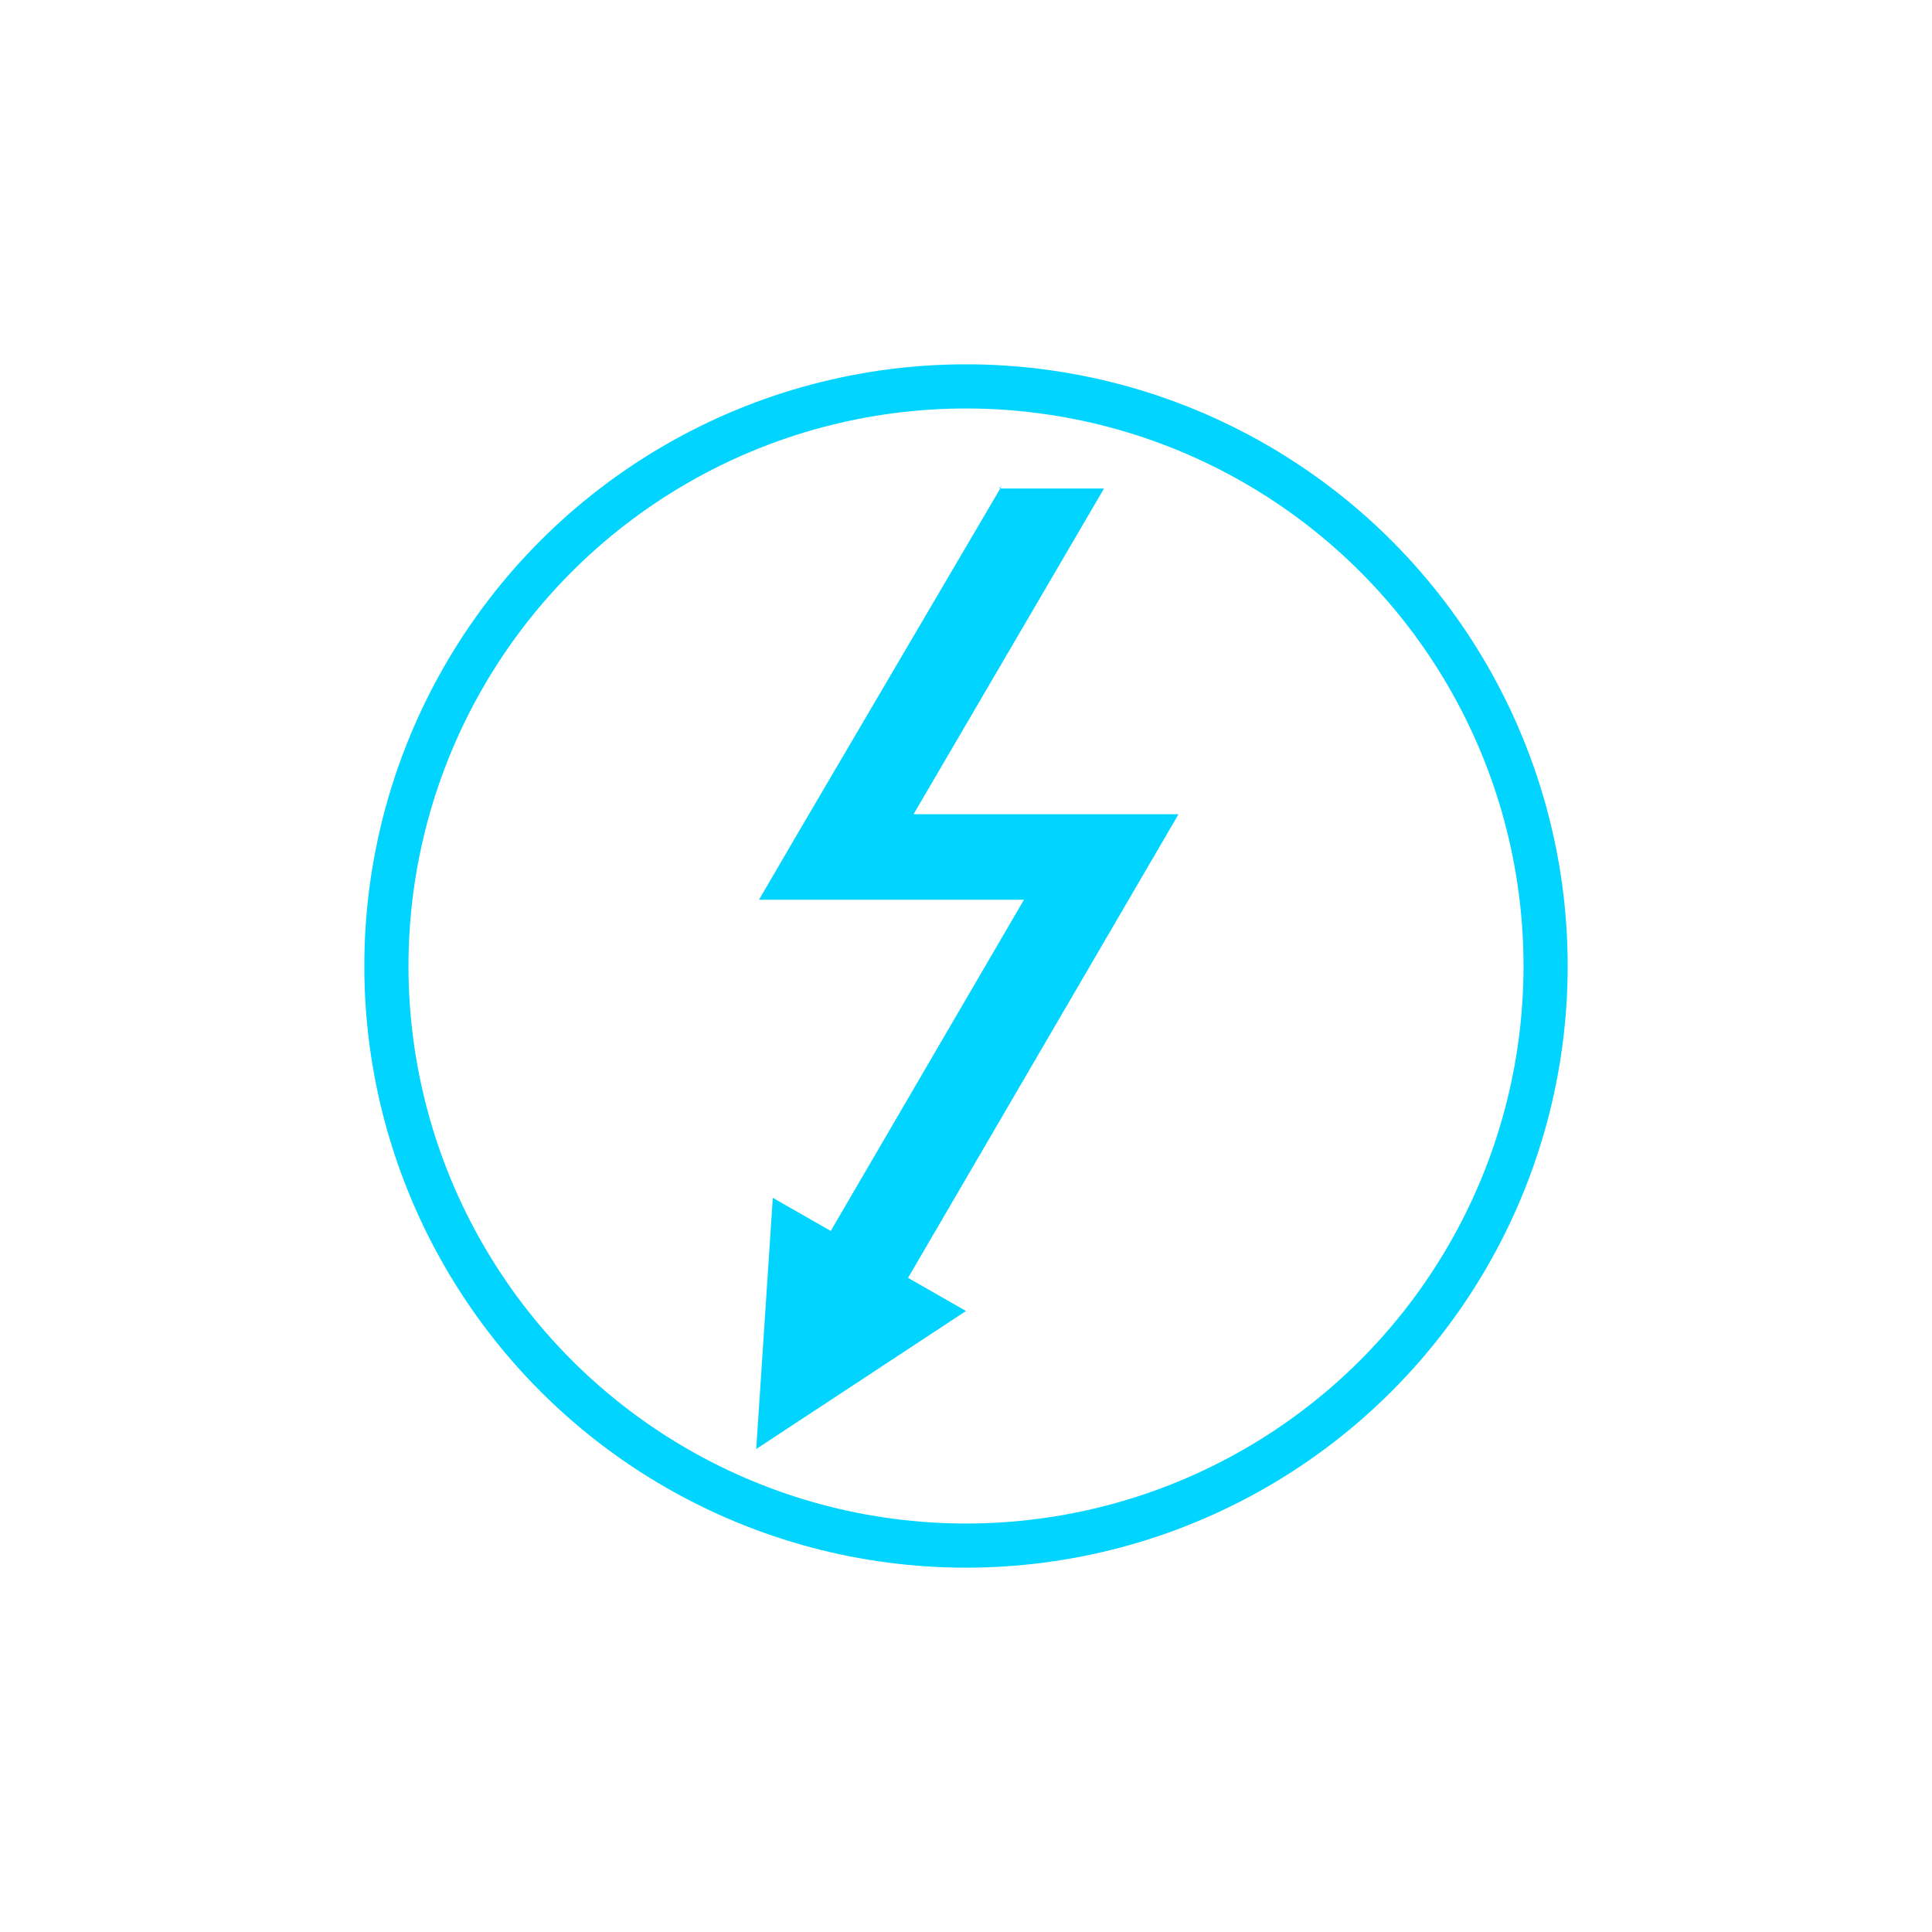
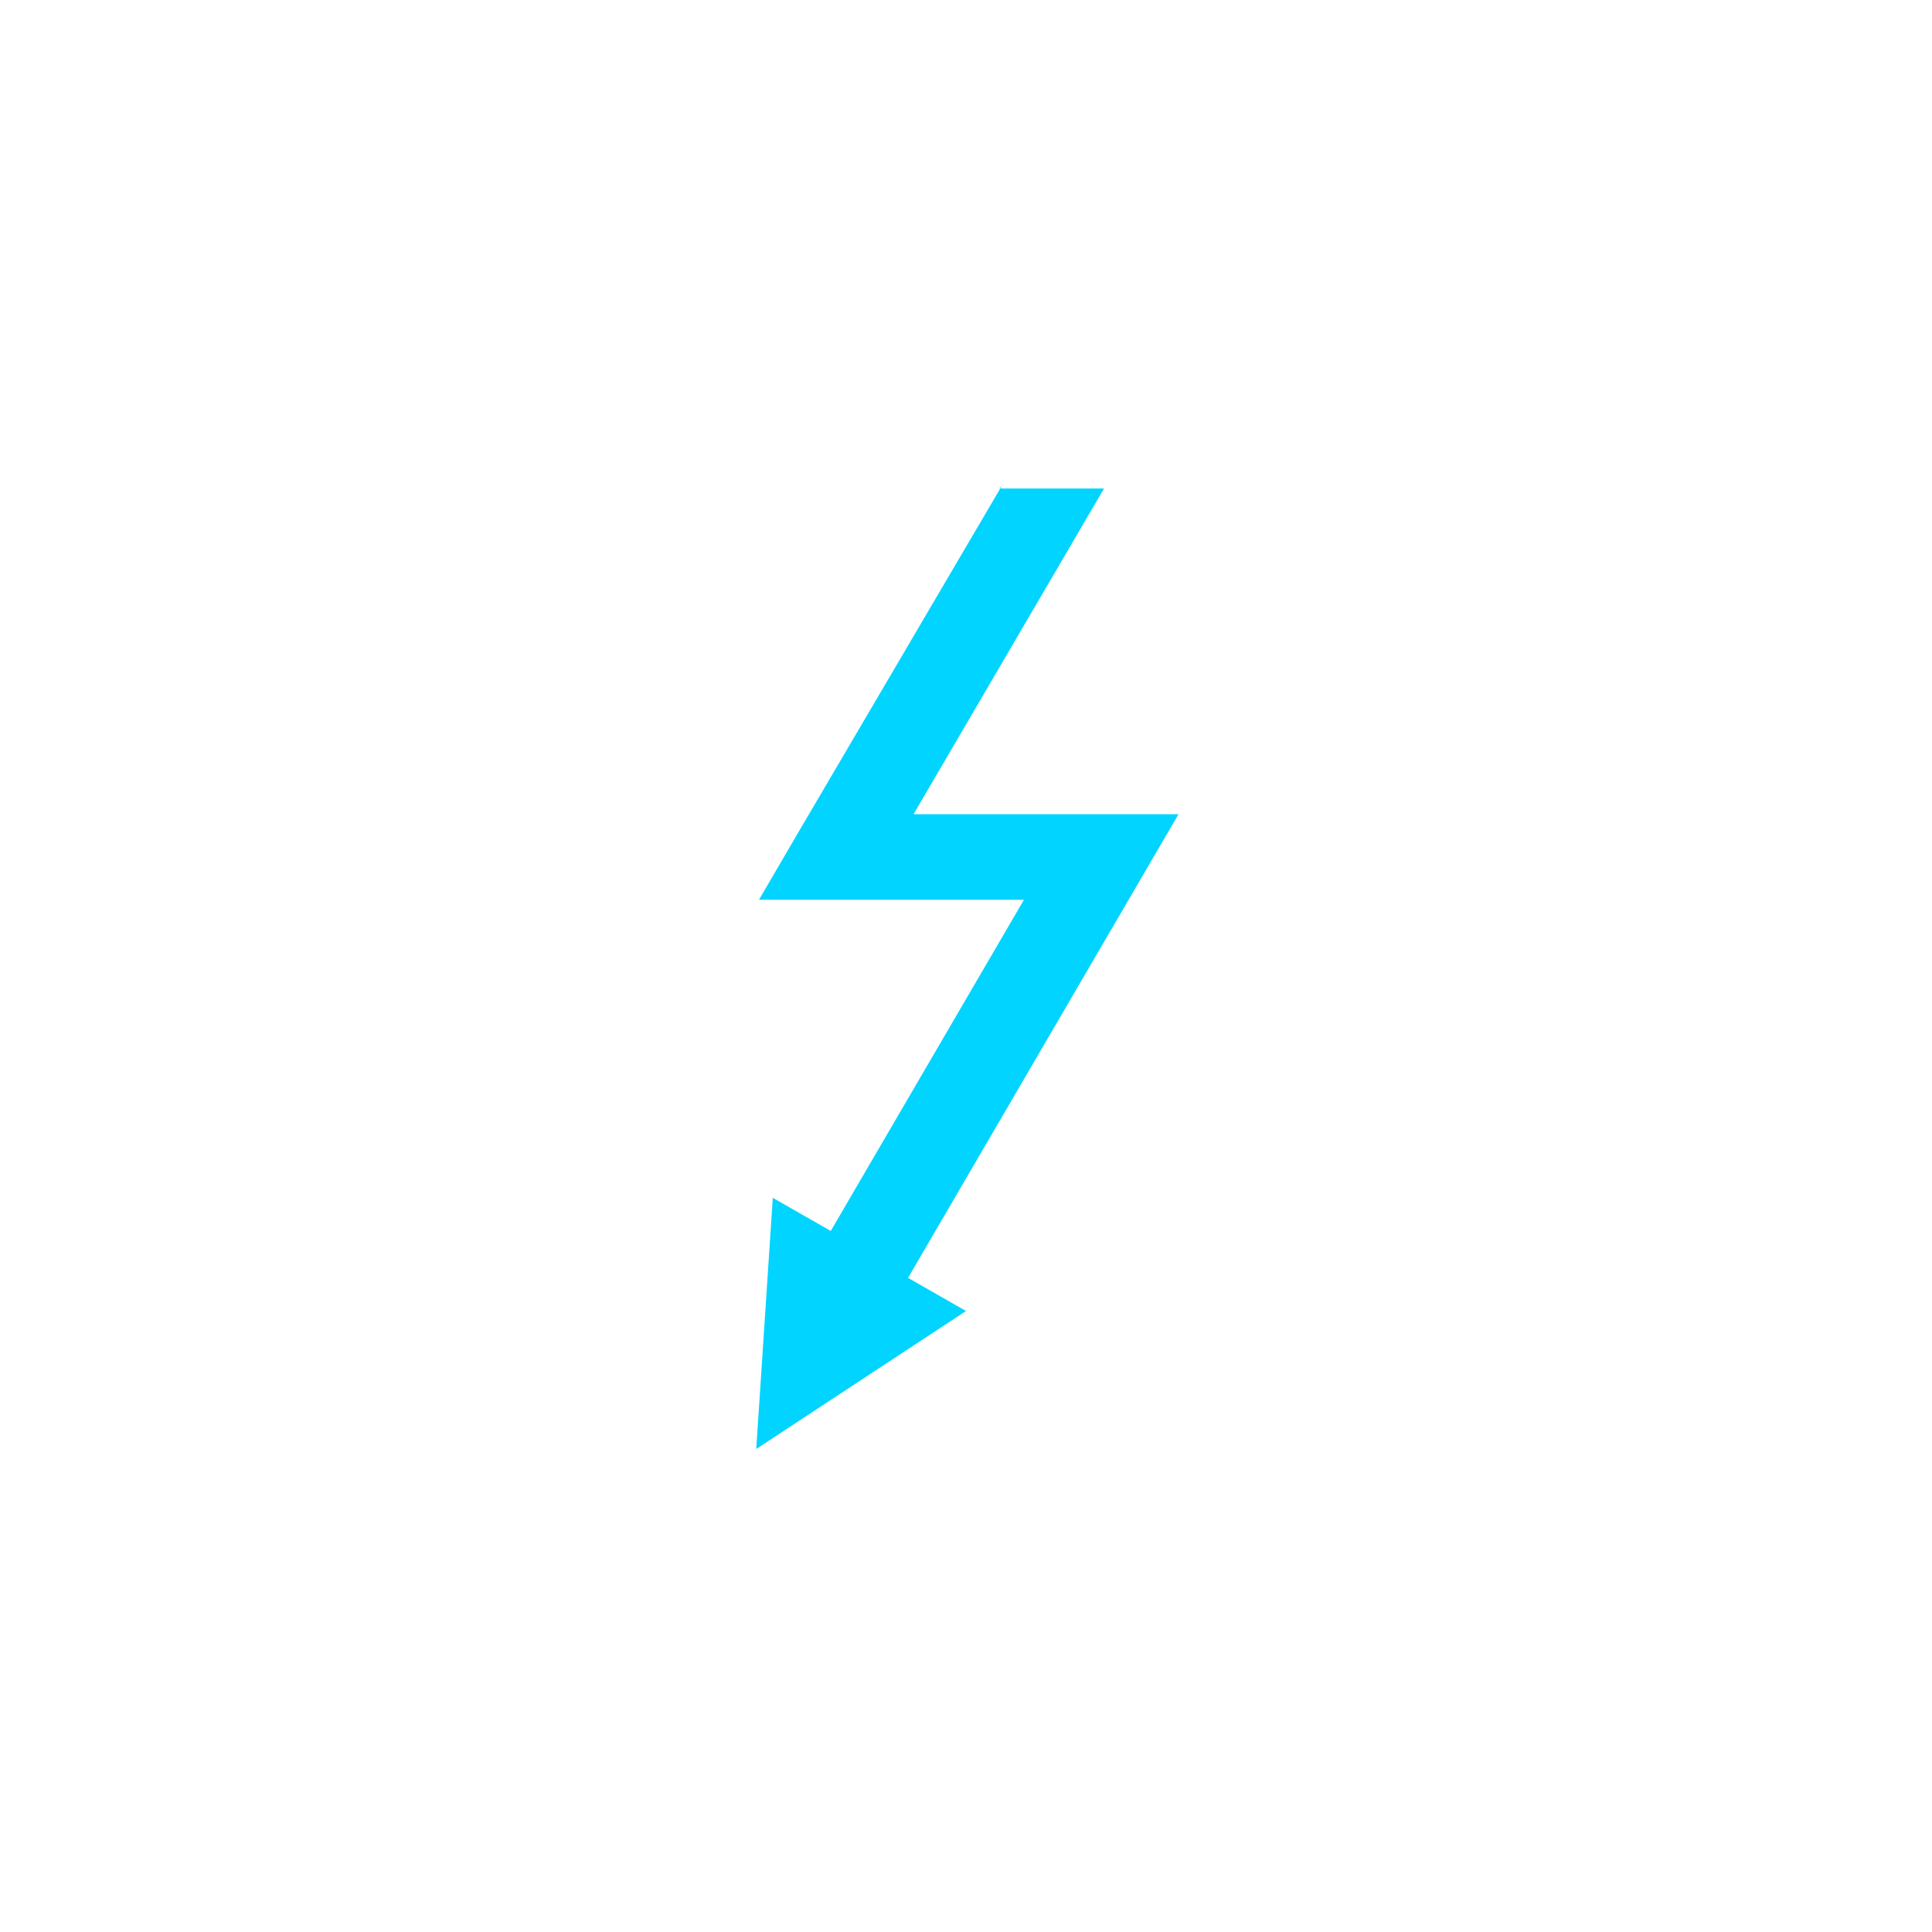
<svg xmlns="http://www.w3.org/2000/svg" id="_레이어_1" viewBox="0 0 70 70">
  <defs>
    <style>.cls-1{fill:#00d4ff;stroke-width:0px;}.cls-2{fill:none;stroke:#00d4ff;stroke-linecap:round;stroke-linejoin:round;stroke-width:1.6px;}</style>
  </defs>
  <path id="_패스_1496" class="cls-1" d="M36.3,17.6l-7.4,12.6-1.4,2.4h9.6l-7,12-2.1-1.2-.6,9.1,7.6-5-2.1-1.2,8.4-14.4,1.4-2.4h-9.6l6.9-11.8h-3.8l.1-.1Z" />
-   <circle class="cls-2" cx="35" cy="35" r="21" />
</svg>